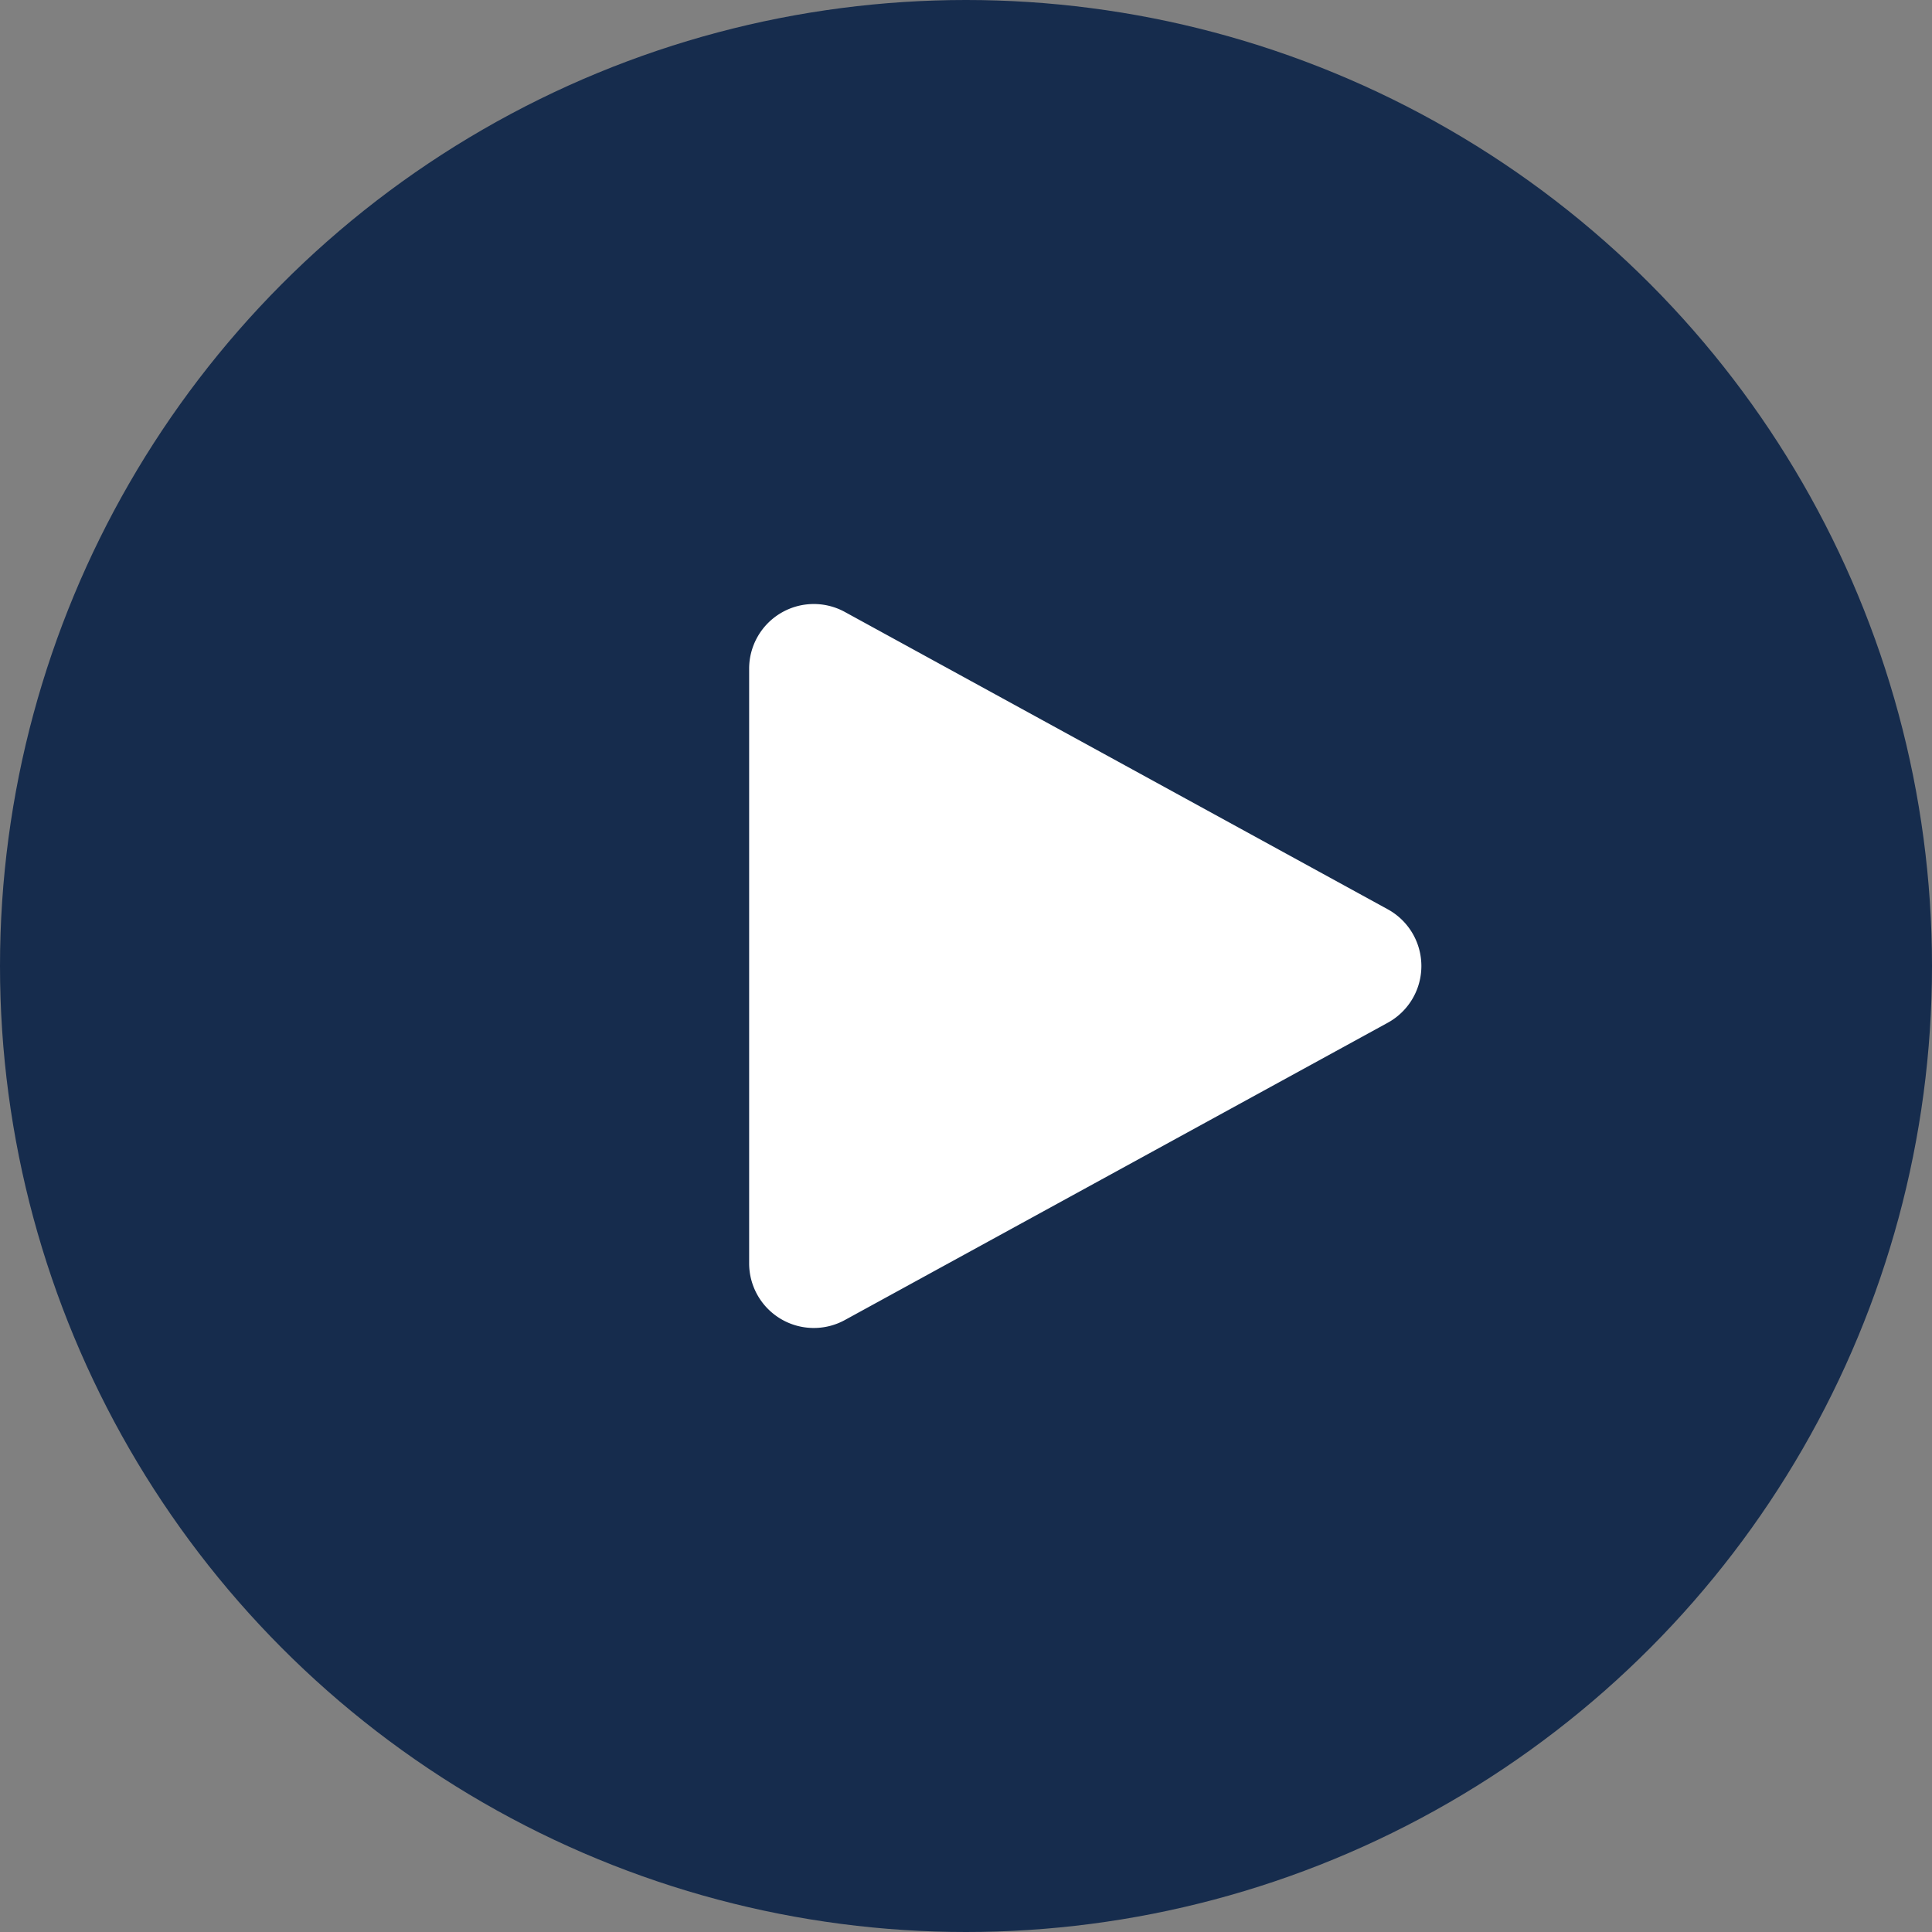
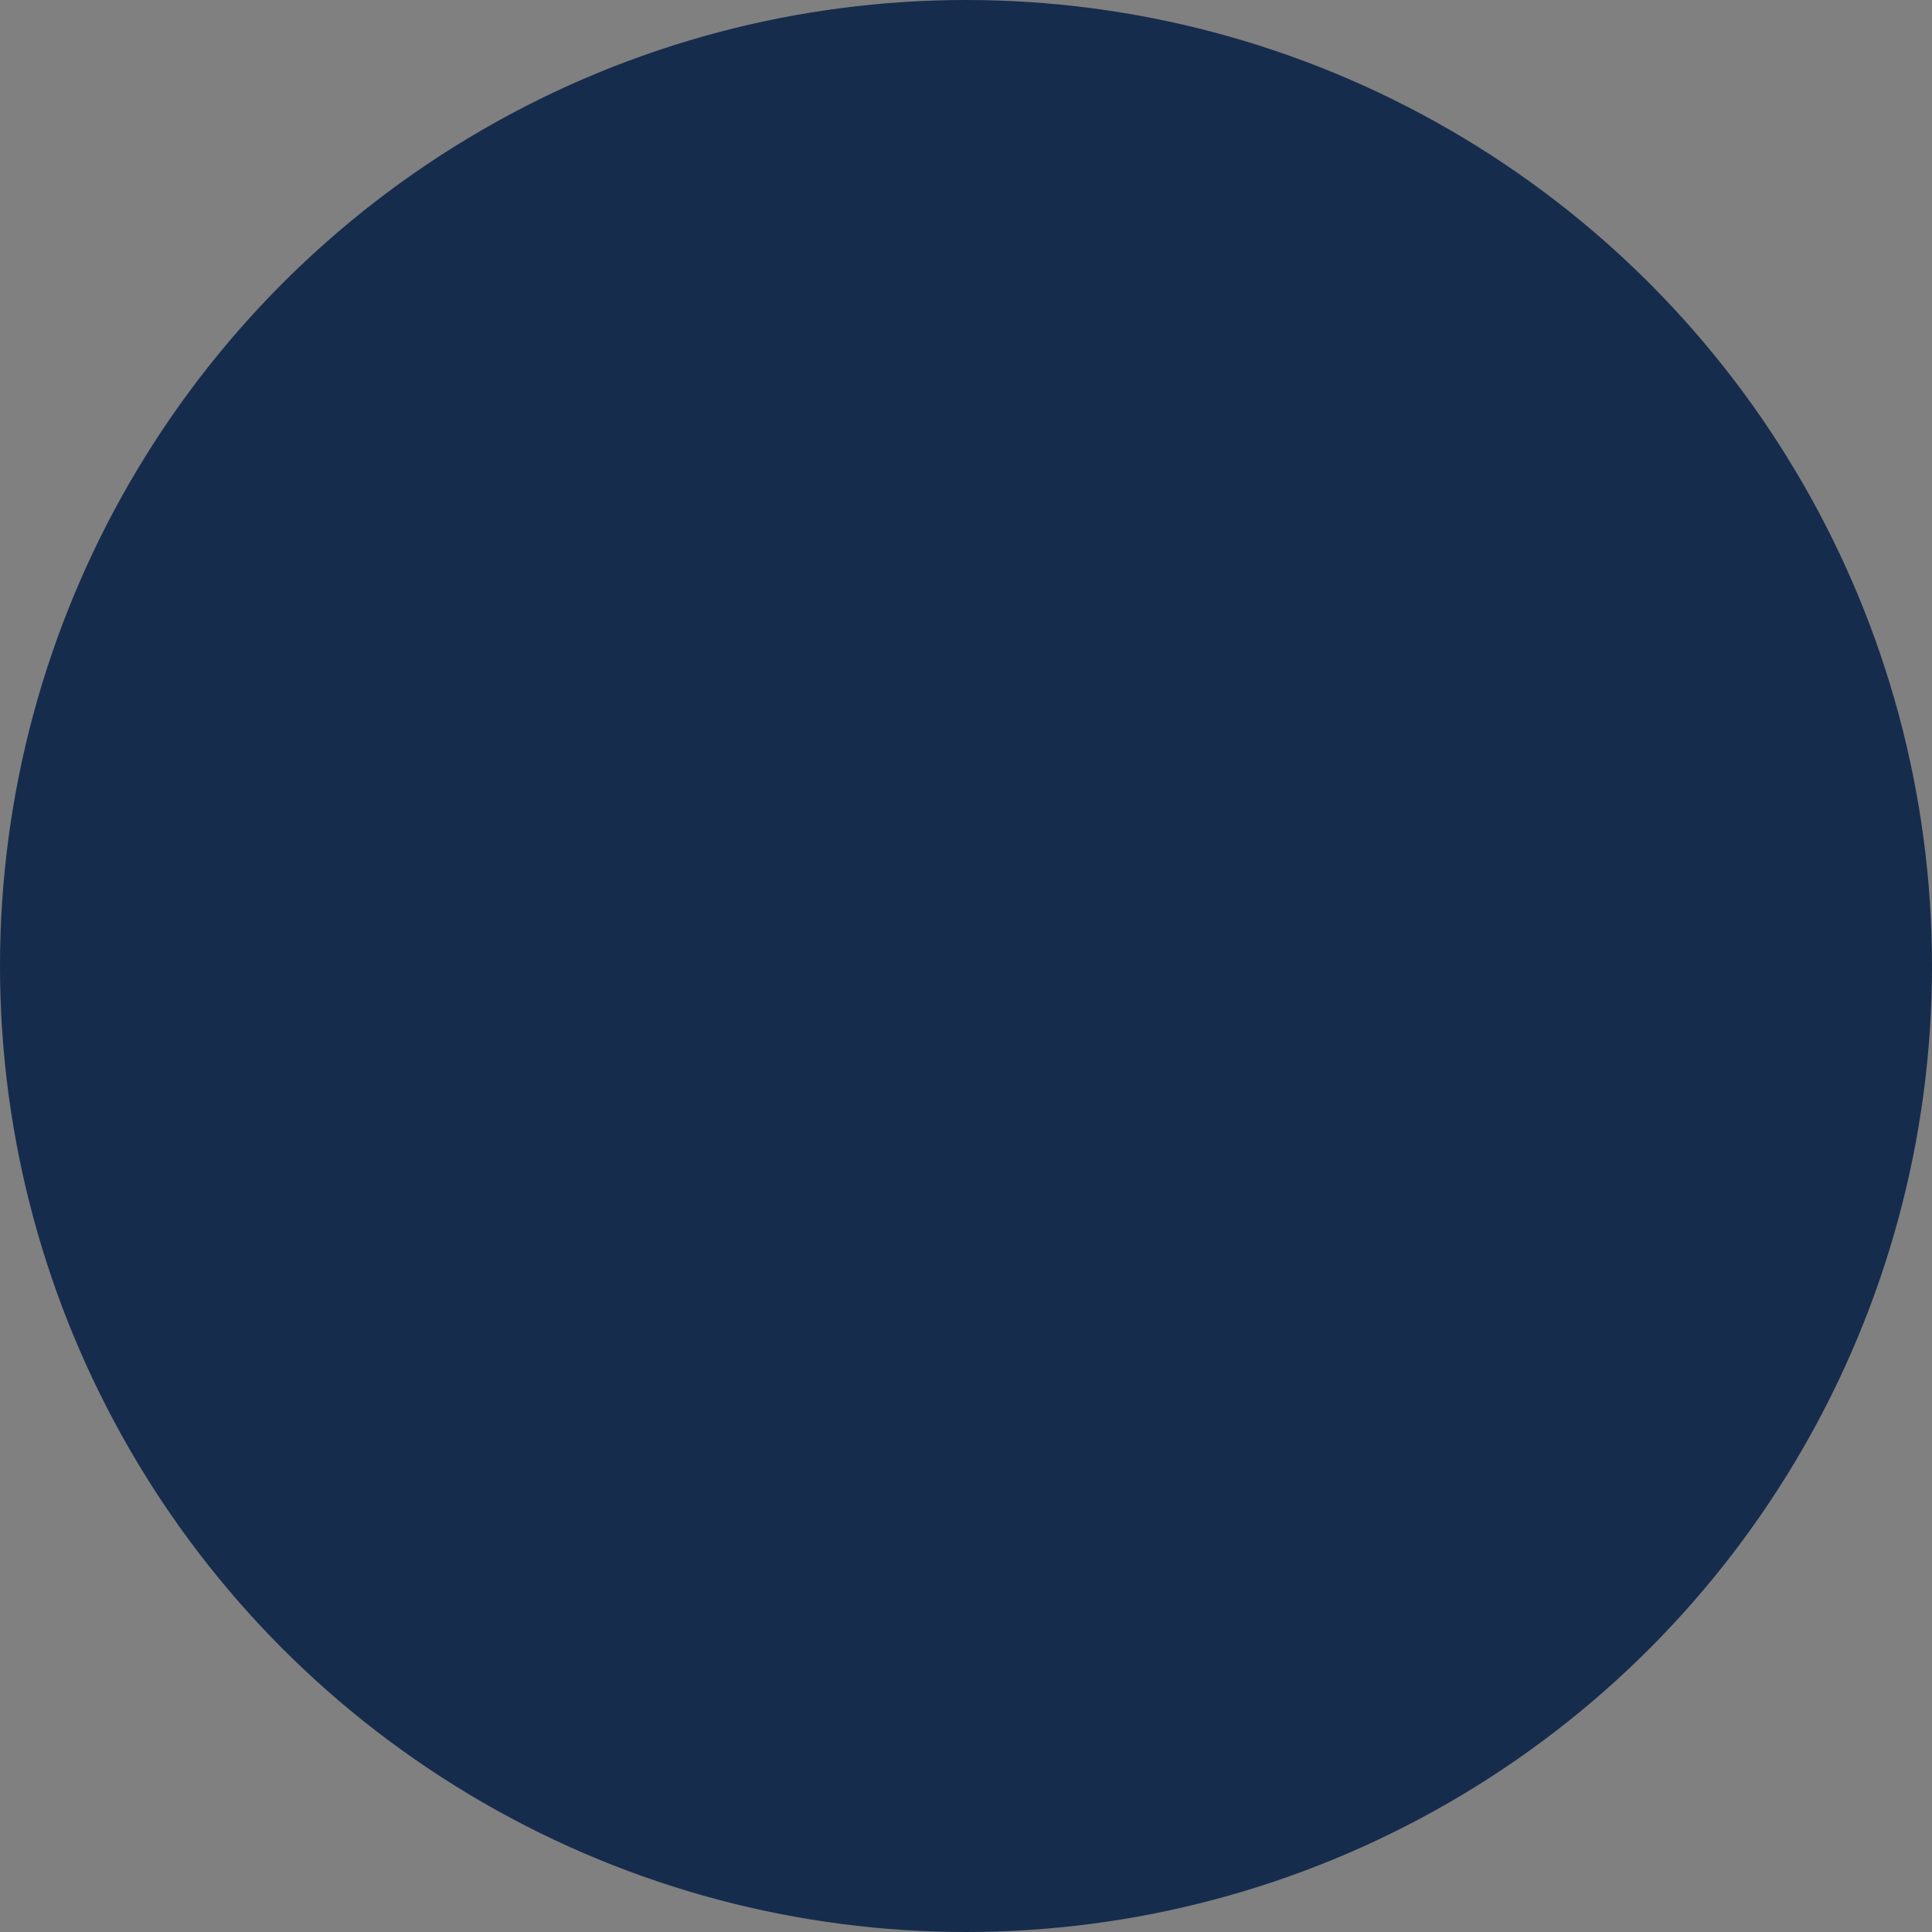
<svg xmlns="http://www.w3.org/2000/svg" width="49" height="49" viewBox="0 0 49 49">
  <rect x="0" y="0" width="49" height="49" fill="#808080" stroke="none" />
  <g id="Grupo_4" data-name="Grupo 4" transform="translate(-609 -618)">
    <circle id="Elipse_1" data-name="Elipse 1" cx="24.5" cy="24.5" r="24.5" transform="translate(609 618)" fill="#162c4d" />
-     <path id="play-solid-full" d="M130.426,96.194A1.64,1.64,0,0,0,128,97.633v15.082a1.64,1.64,0,0,0,2.426,1.439l13.771-7.541a1.64,1.64,0,0,0,0-2.877Z" transform="translate(500 537.326)" fill="#fff" />
  </g>
</svg>